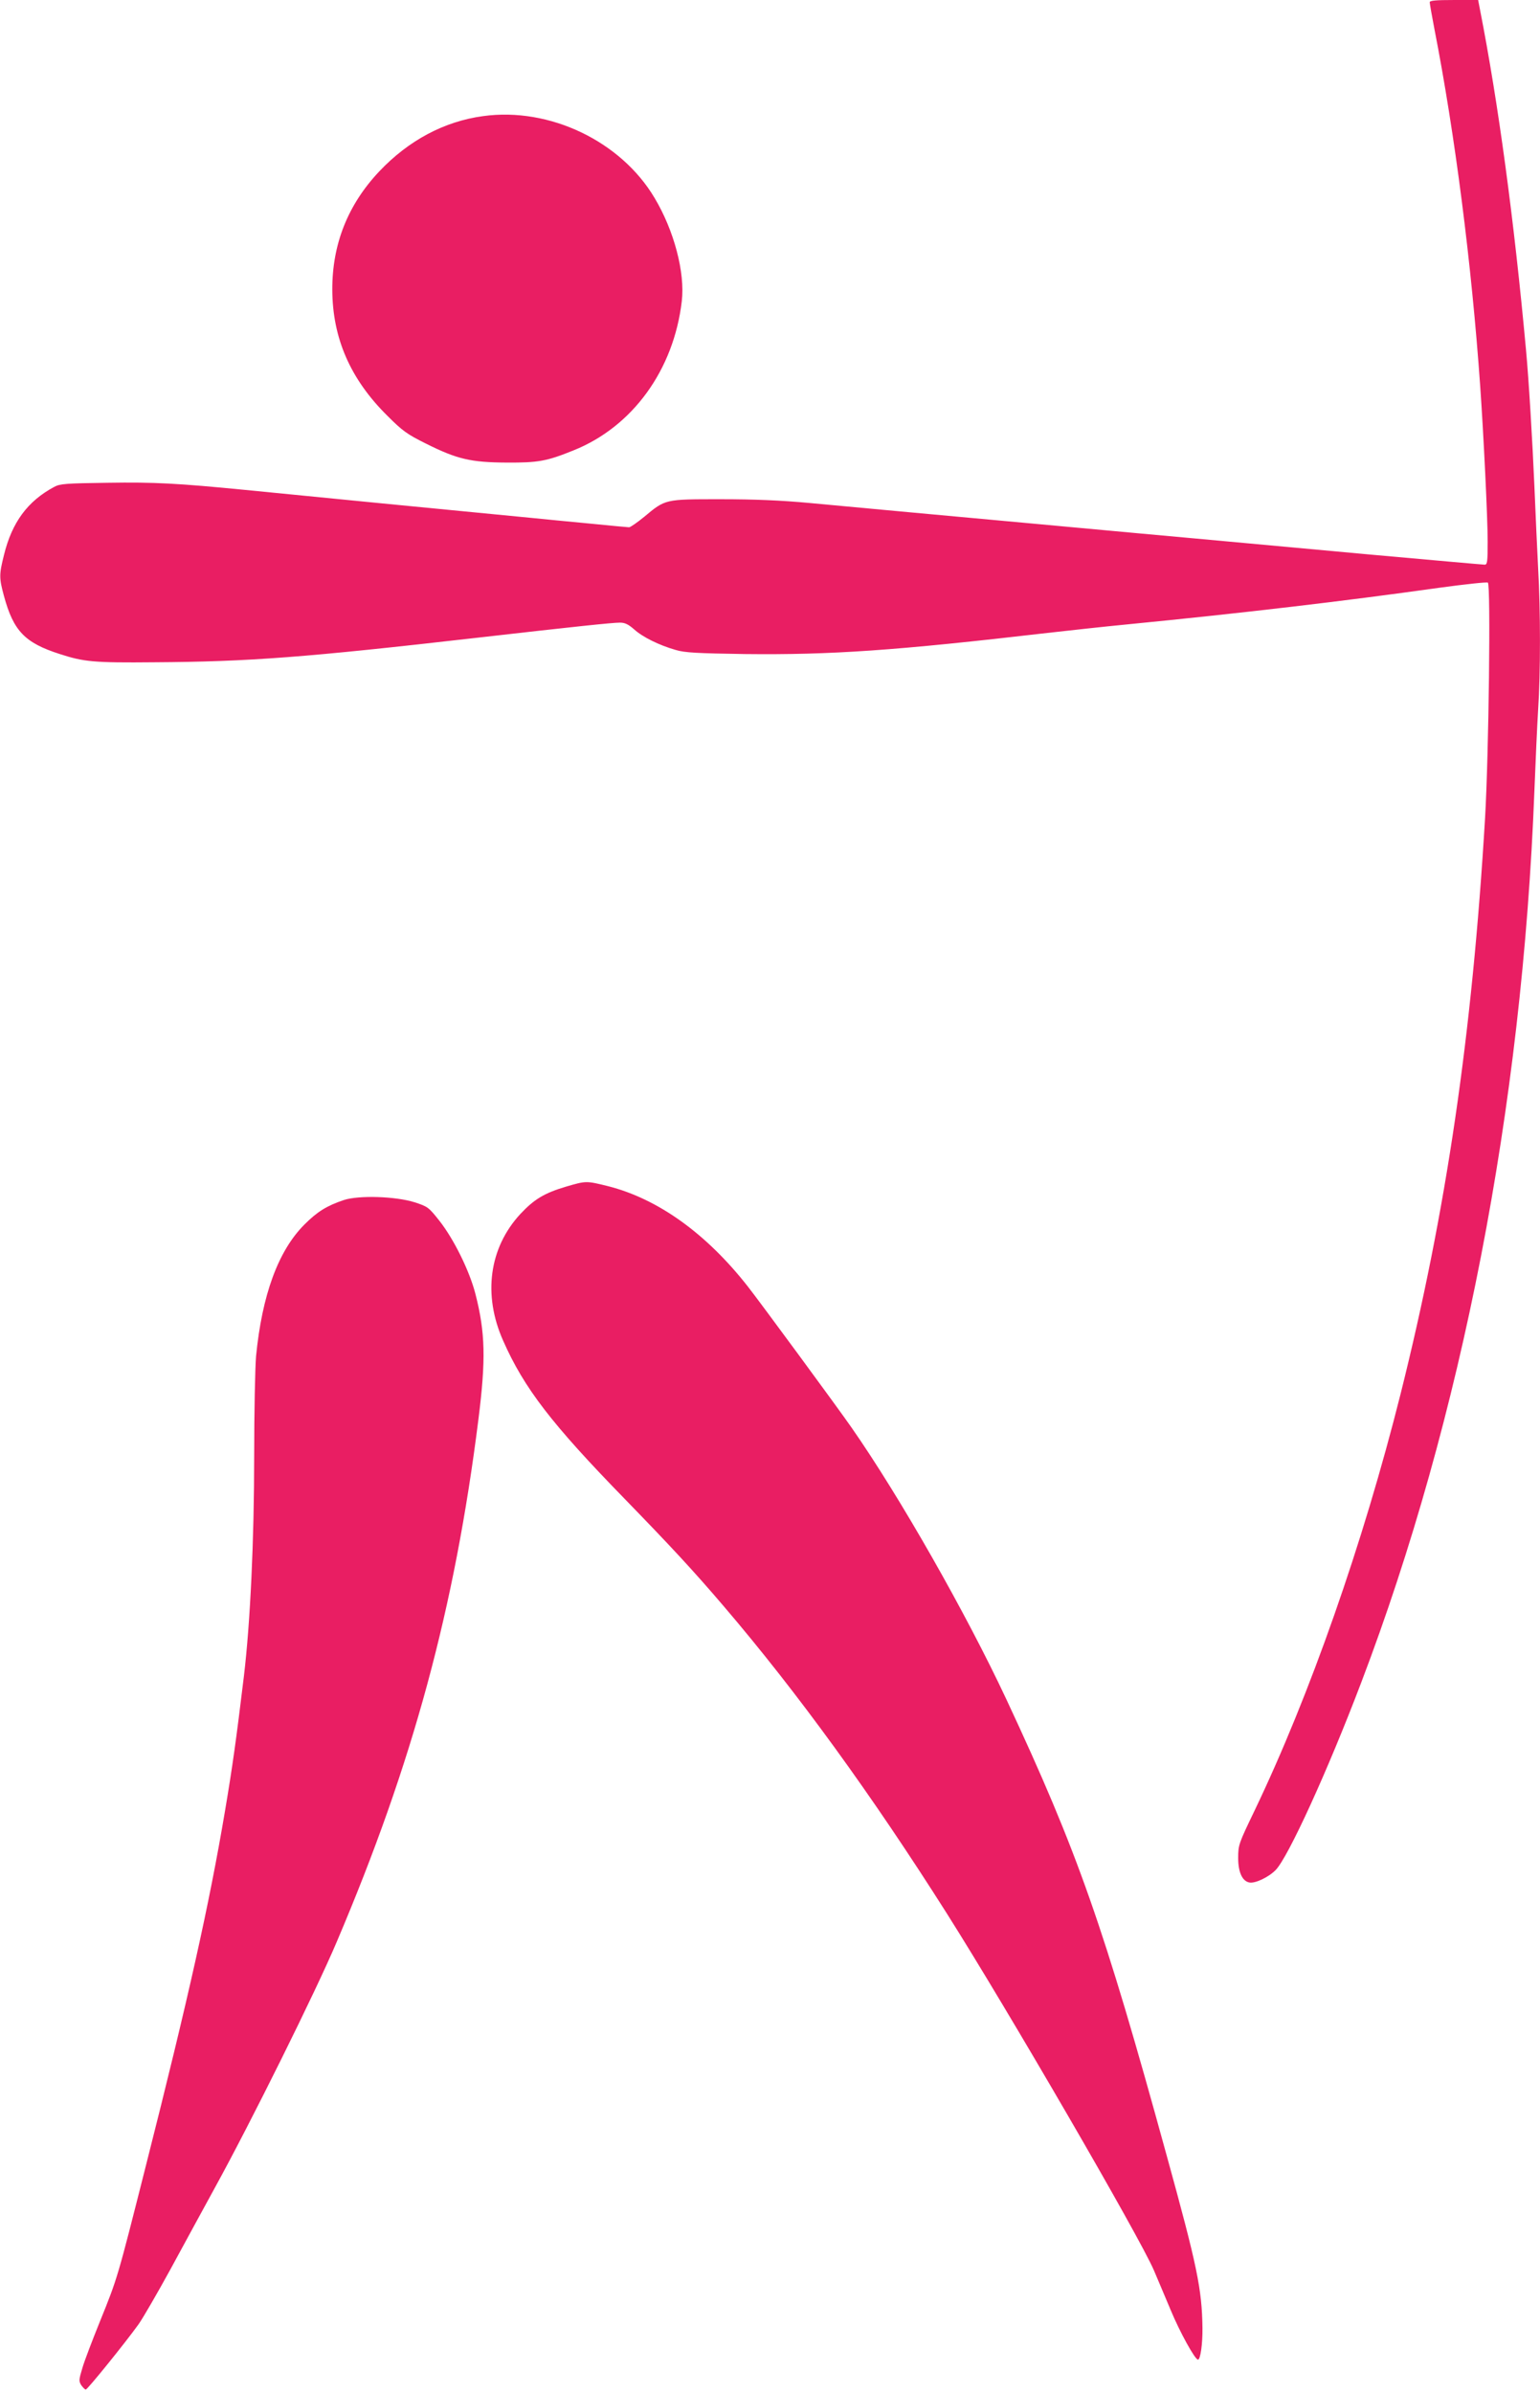
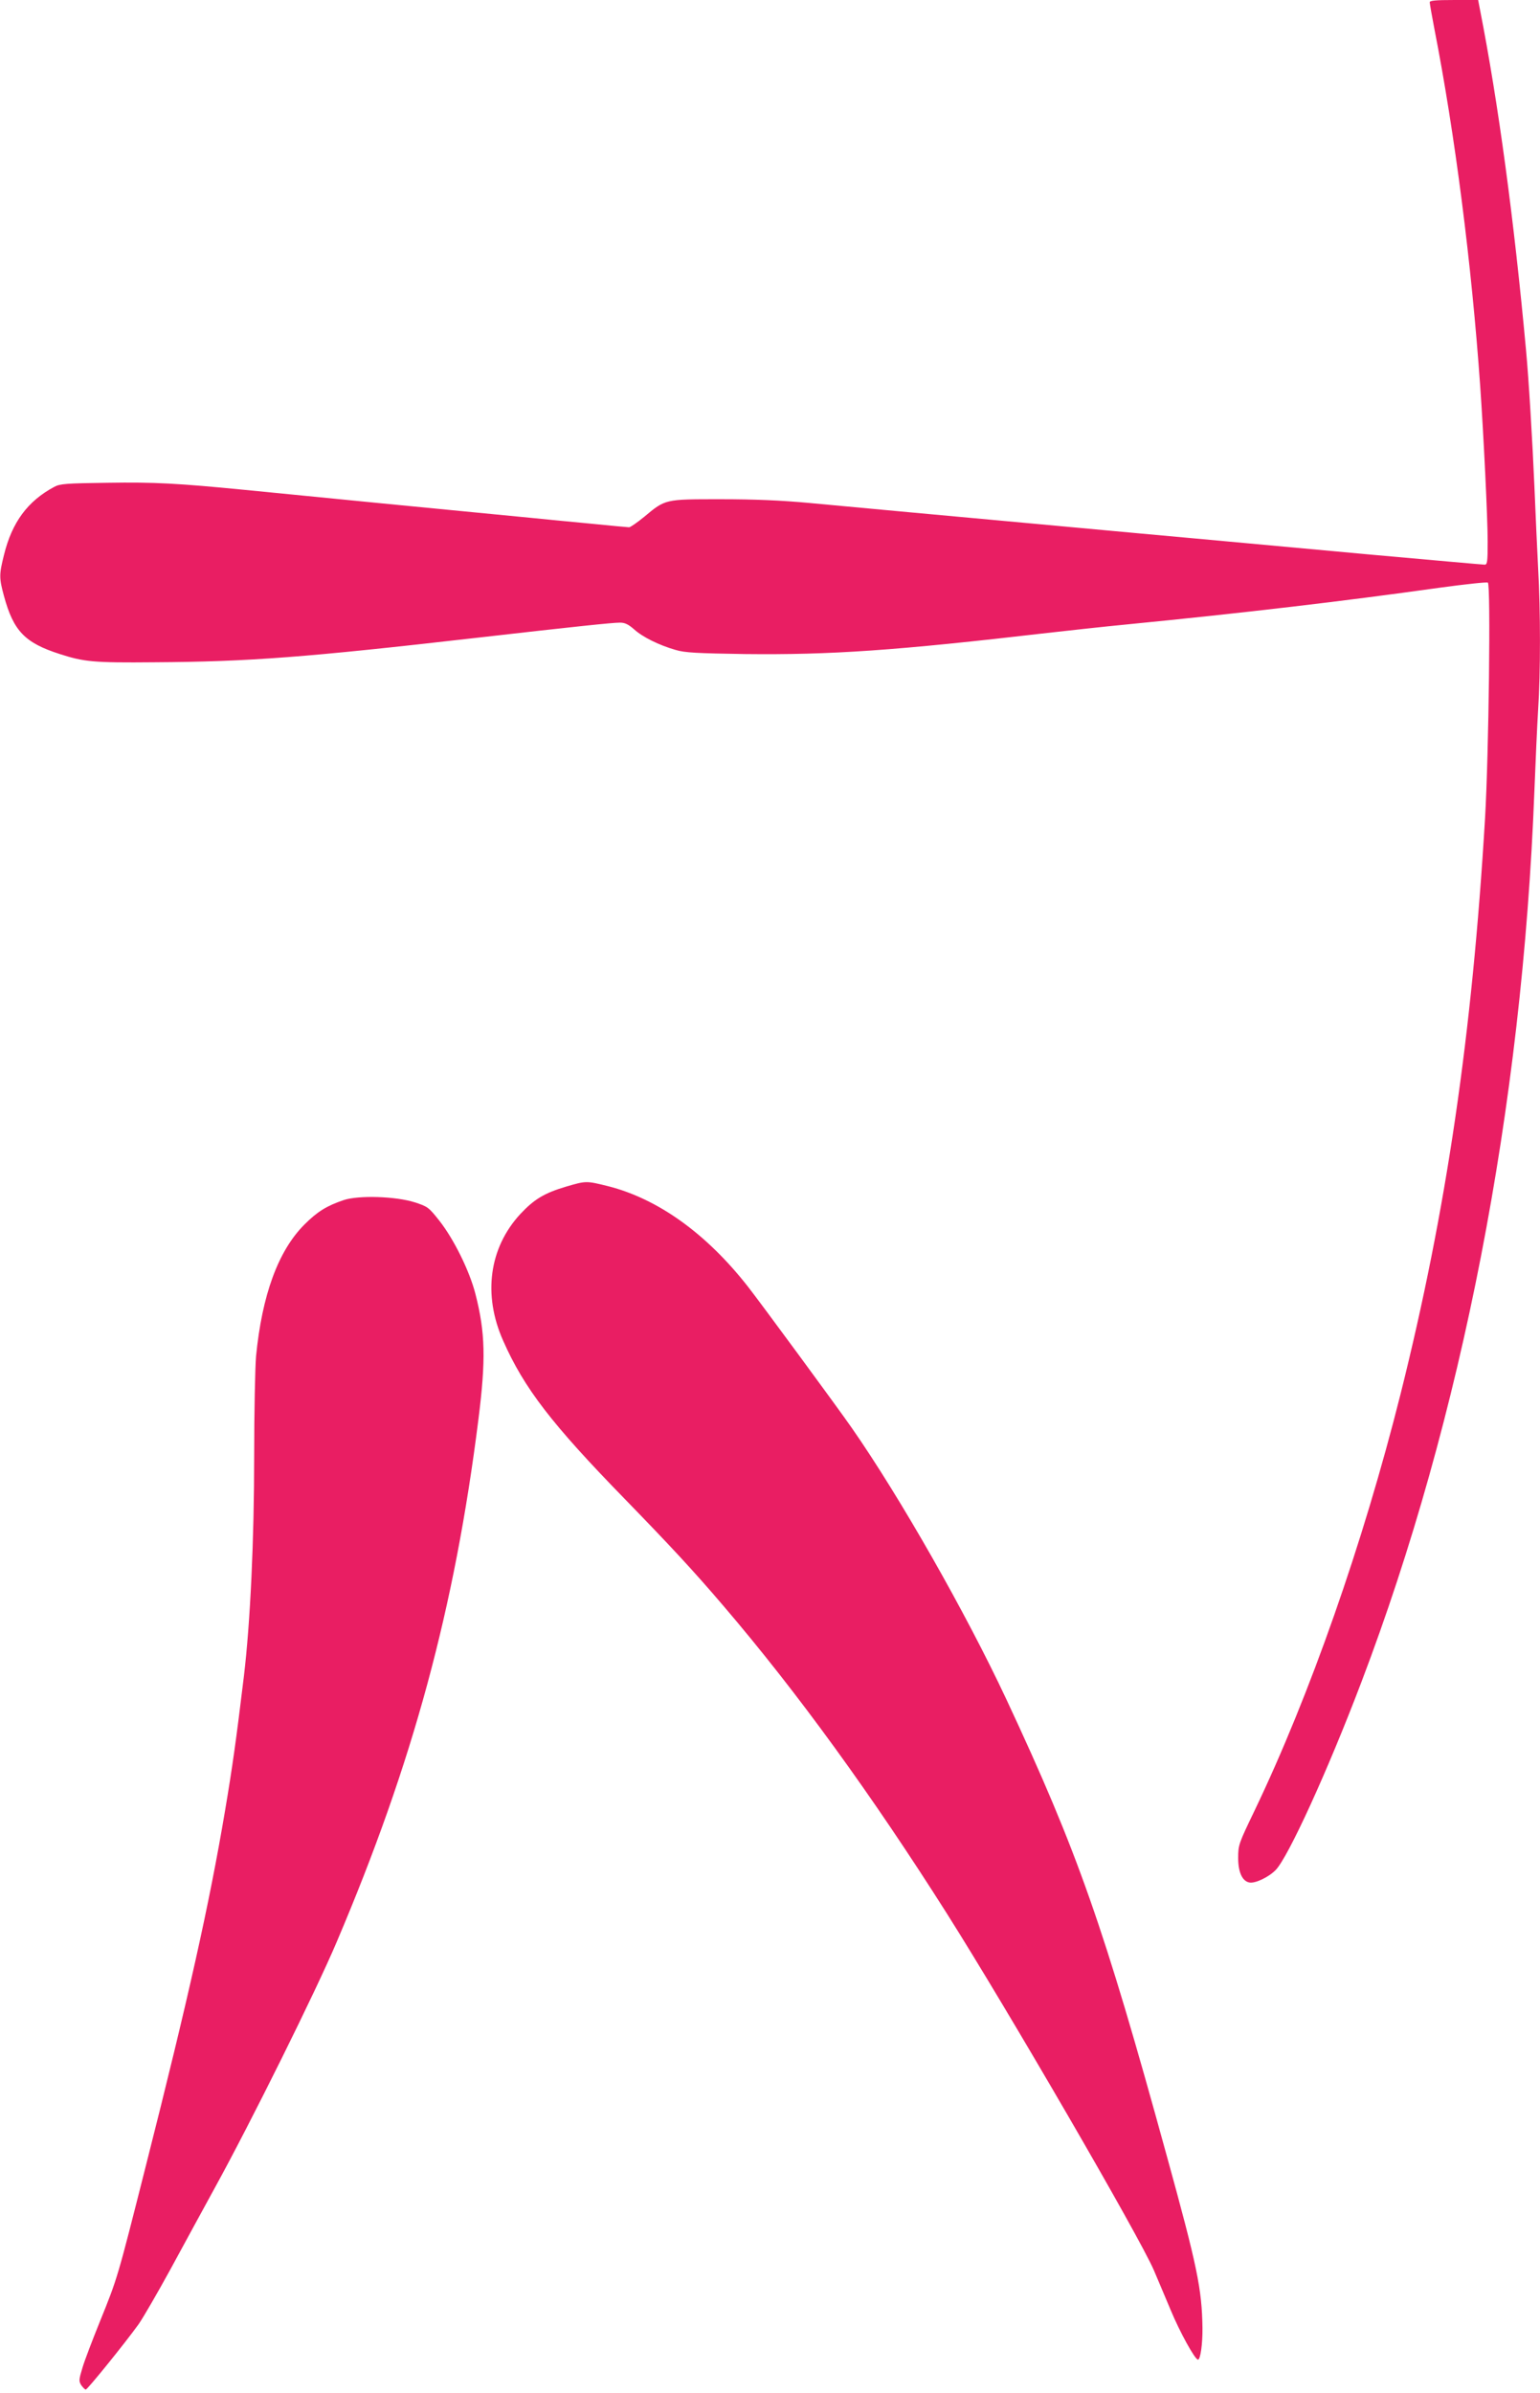
<svg xmlns="http://www.w3.org/2000/svg" version="1.0" width="824pt" height="1280pt" viewBox="0 0 824 1280" preserveAspectRatio="xMidYMid meet">
  <g transform="translate(0,1280) scale(0.1,-0.1)" fill="#e91e63" stroke="none">
    <path d="M7650 12788 c0 -7 11 -71 25 -143 110 -562 199 -1256 245 -1910 18 -255 40 -704 40 -832 0 -107 -2 -123 -16 -123 -9 0 -289 25 -623 55 -579 53 -676 62 -926 85 -258 23 -337 31 -655 60 -184 17 -380 35 -435 40 -134 12 -708 65 -975 90 -151 14 -292 20 -475 20 -299 0 -294 1 -408 -94 -38 -31 -74 -56 -81 -56 -7 0 -102 9 -212 20 -109 10 -248 24 -309 30 -457 44 -1174 114 -1535 150 -357 35 -483 42 -735 38 -221 -3 -254 -5 -285 -22 -142 -76 -226 -189 -269 -365 -26 -104 -26 -122 0 -218 51 -188 112 -251 299 -311 130 -42 181 -47 505 -44 509 3 808 26 1735 132 508 58 716 80 757 80 27 0 45 -9 76 -36 45 -41 134 -85 222 -110 49 -15 116 -18 371 -22 461 -5 801 18 1619 113 116 13 305 34 420 45 623 61 1167 125 1672 196 139 19 258 32 264 28 16 -10 5 -914 -15 -1259 -69 -1160 -207 -2101 -452 -3080 -201 -800 -486 -1613 -782 -2230 -84 -175 -87 -182 -87 -252 0 -76 22 -124 60 -131 30 -6 101 27 140 66 66 66 279 531 459 1005 538 1413 861 3075 926 4767 6 157 15 353 20 435 13 192 13 531 0 755 -5 96 -14 294 -20 440 -10 234 -30 571 -45 730 -64 696 -148 1319 -246 1818 l-10 52 -130 0 c-97 0 -129 -3 -129 -12z" />
-     <path d="M2585 12179 c-208 -28 -399 -130 -556 -296 -168 -178 -252 -390 -251 -633 1 -259 97 -479 296 -675 80 -80 105 -98 206 -148 166 -83 240 -100 430 -101 169 -1 215 7 358 65 316 126 537 430 580 798 18 153 -41 378 -146 553 -180 303 -562 486 -917 437z" />
    <path d="M3030 6454 c-118 -35 -172 -68 -246 -147 -167 -181 -201 -432 -92 -677 112 -254 260 -446 653 -849 241 -248 364 -380 527 -571 395 -462 794 -1012 1195 -1645 327 -517 1028 -1724 1107 -1907 24 -57 65 -153 90 -213 48 -116 130 -265 146 -265 13 0 25 84 24 170 -3 208 -28 329 -191 920 -337 1227 -477 1626 -858 2441 -217 463 -570 1083 -828 1453 -72 104 -493 676 -556 756 -222 283 -480 468 -747 536 -117 29 -118 29 -224 -2z" />
    <path d="M1840 6382 c-92 -31 -142 -62 -211 -131 -141 -141 -227 -378 -259 -705 -5 -60 -10 -299 -10 -530 0 -455 -21 -896 -55 -1181 -41 -339 -61 -483 -101 -720 -84 -499 -197 -1005 -424 -1900 -152 -601 -151 -598 -245 -830 -40 -99 -83 -211 -94 -249 -19 -63 -20 -71 -6 -93 9 -12 19 -23 24 -23 9 0 212 251 283 350 25 36 102 169 171 295 69 127 175 322 237 435 191 347 541 1052 652 1315 407 956 631 1783 758 2795 40 318 37 462 -16 669 -31 122 -115 293 -193 392 -57 72 -62 76 -133 99 -102 32 -298 38 -378 12z" />
  </g>
</svg>